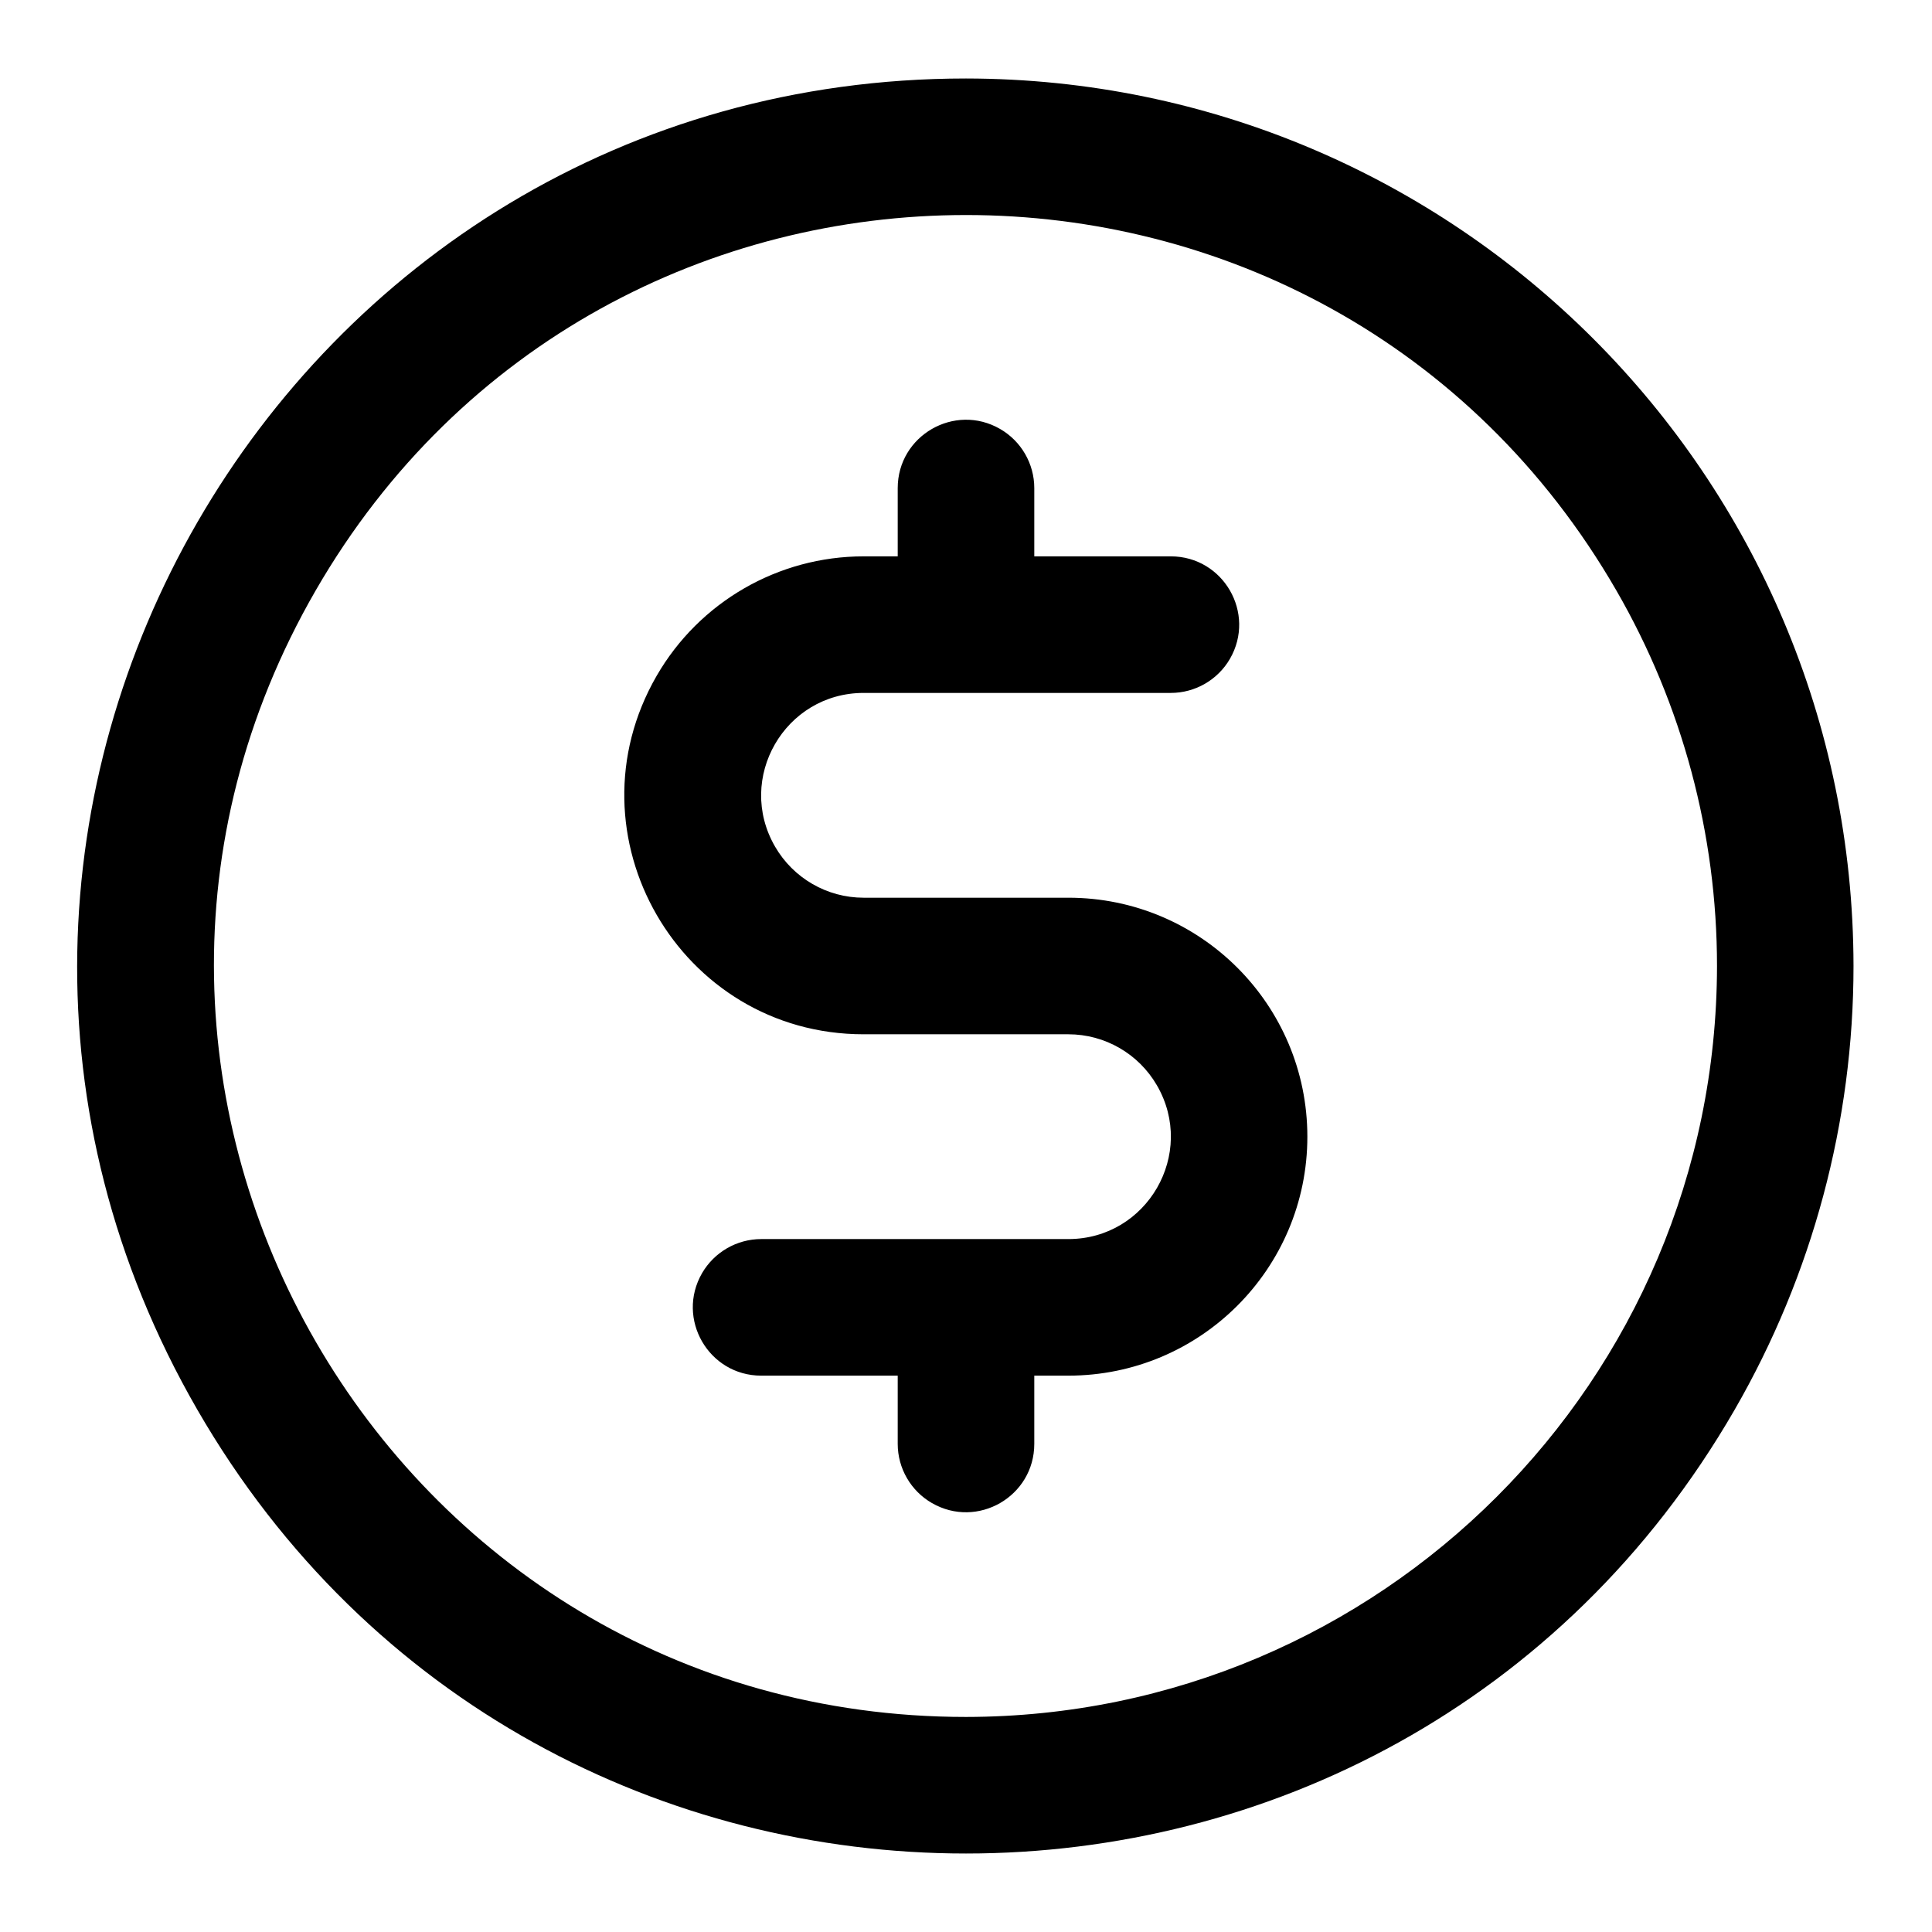
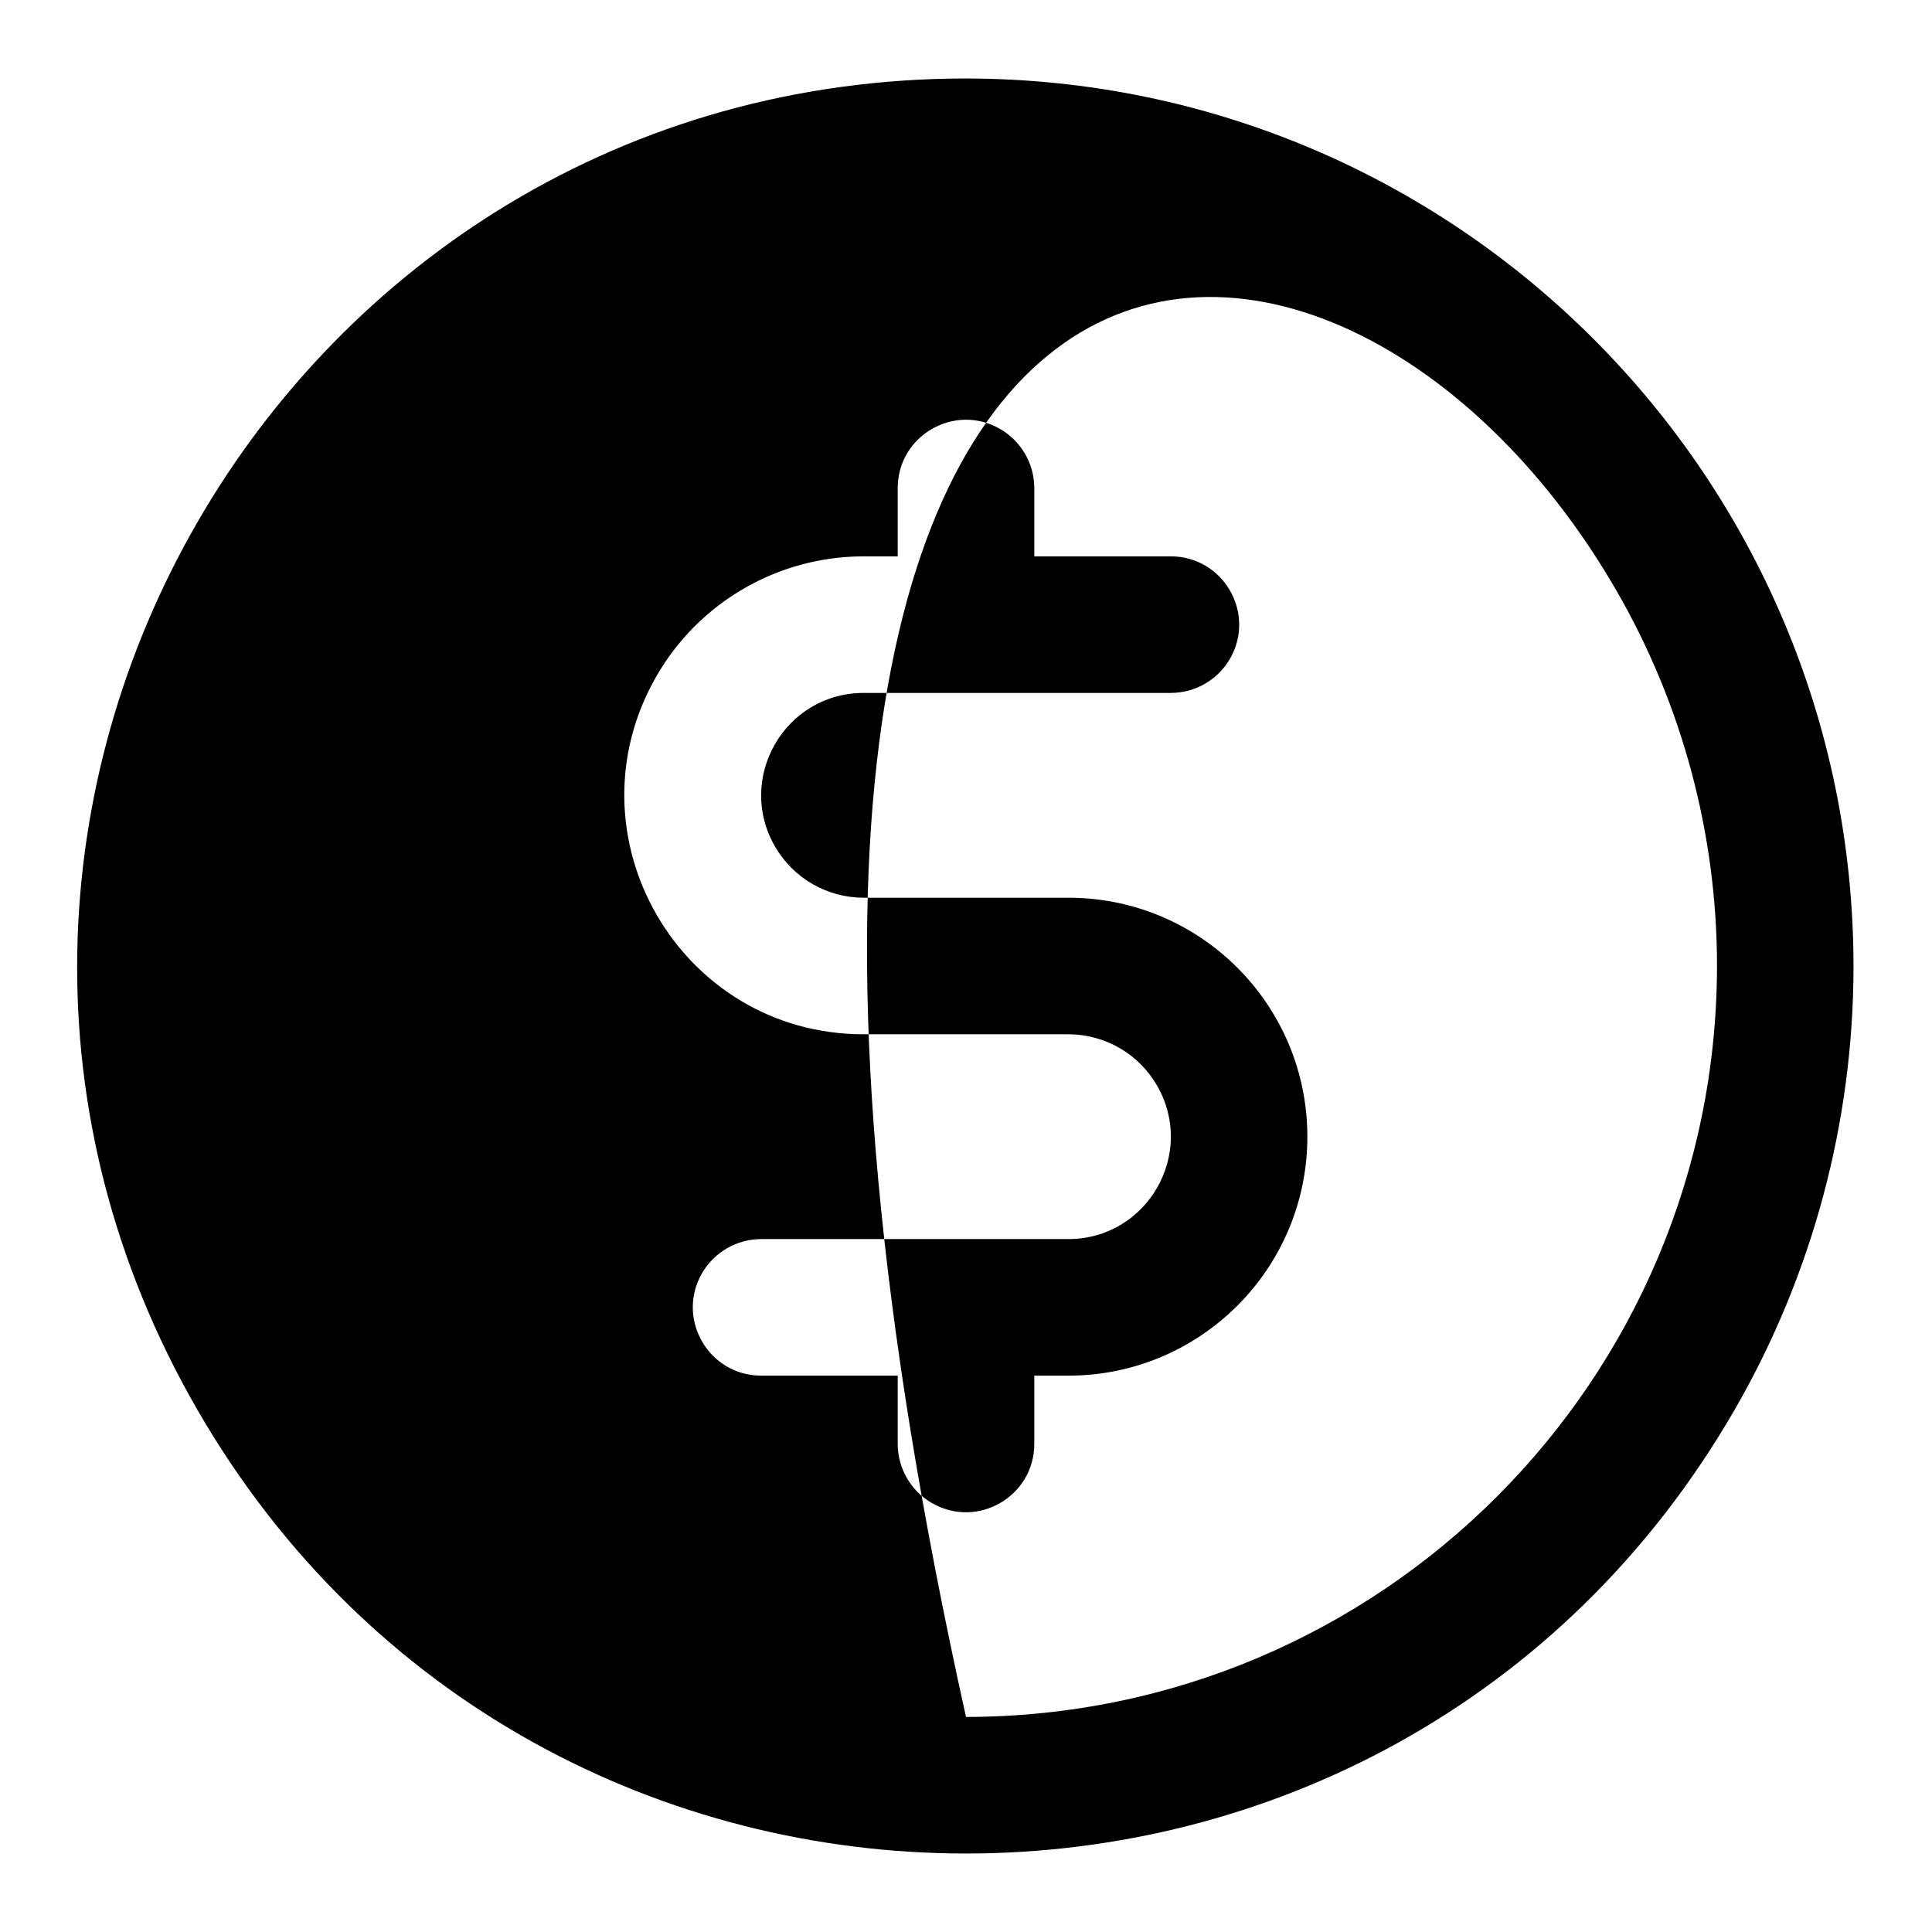
<svg xmlns="http://www.w3.org/2000/svg" width="32" height="32" viewBox="0 0 32 32" fill="none">
-   <path d="M16 1.3C4.684 1.3 -2.389 13.55 3.269 23.35C8.927 33.15 23.073 33.15 28.731 23.35C30.021 21.115 30.7 18.58 30.7 16C30.691 7.885 24.115 1.309 16 1.3ZM16 28.438C6.425 28.439 0.441 18.074 5.228 9.781C10.015 1.489 21.984 1.488 26.772 9.78C27.864 11.671 28.439 13.816 28.439 16C28.431 22.866 22.866 28.431 16 28.438ZM21.654 18.827C21.654 21.013 19.882 22.785 17.696 22.785H17.131V23.915C17.131 24.786 16.189 25.33 15.435 24.895C15.085 24.693 14.869 24.319 14.869 23.915V22.785H12.608C11.737 22.785 11.193 21.842 11.628 21.088C11.831 20.739 12.204 20.523 12.608 20.523H17.696C19.002 20.522 19.817 19.108 19.163 17.978C18.86 17.454 18.301 17.131 17.696 17.131H14.304C11.257 17.131 9.353 13.833 10.876 11.194C11.583 9.97 12.89 9.215 14.304 9.215H14.869V8.085C14.869 7.214 15.812 6.67 16.565 7.105C16.915 7.307 17.131 7.681 17.131 8.085V9.215H19.392C20.263 9.215 20.807 10.158 20.372 10.912C20.17 11.261 19.796 11.477 19.392 11.477H14.304C12.998 11.478 12.183 12.892 12.837 14.022C13.14 14.546 13.699 14.869 14.304 14.869H17.696C19.882 14.869 21.654 16.641 21.654 18.827Z" fill="black" />
+   <path d="M16 1.3C4.684 1.3 -2.389 13.55 3.269 23.35C8.927 33.15 23.073 33.15 28.731 23.35C30.021 21.115 30.7 18.58 30.7 16C30.691 7.885 24.115 1.309 16 1.3ZM16 28.438C10.015 1.489 21.984 1.488 26.772 9.78C27.864 11.671 28.439 13.816 28.439 16C28.431 22.866 22.866 28.431 16 28.438ZM21.654 18.827C21.654 21.013 19.882 22.785 17.696 22.785H17.131V23.915C17.131 24.786 16.189 25.33 15.435 24.895C15.085 24.693 14.869 24.319 14.869 23.915V22.785H12.608C11.737 22.785 11.193 21.842 11.628 21.088C11.831 20.739 12.204 20.523 12.608 20.523H17.696C19.002 20.522 19.817 19.108 19.163 17.978C18.86 17.454 18.301 17.131 17.696 17.131H14.304C11.257 17.131 9.353 13.833 10.876 11.194C11.583 9.97 12.89 9.215 14.304 9.215H14.869V8.085C14.869 7.214 15.812 6.67 16.565 7.105C16.915 7.307 17.131 7.681 17.131 8.085V9.215H19.392C20.263 9.215 20.807 10.158 20.372 10.912C20.17 11.261 19.796 11.477 19.392 11.477H14.304C12.998 11.478 12.183 12.892 12.837 14.022C13.14 14.546 13.699 14.869 14.304 14.869H17.696C19.882 14.869 21.654 16.641 21.654 18.827Z" fill="black" />
</svg>